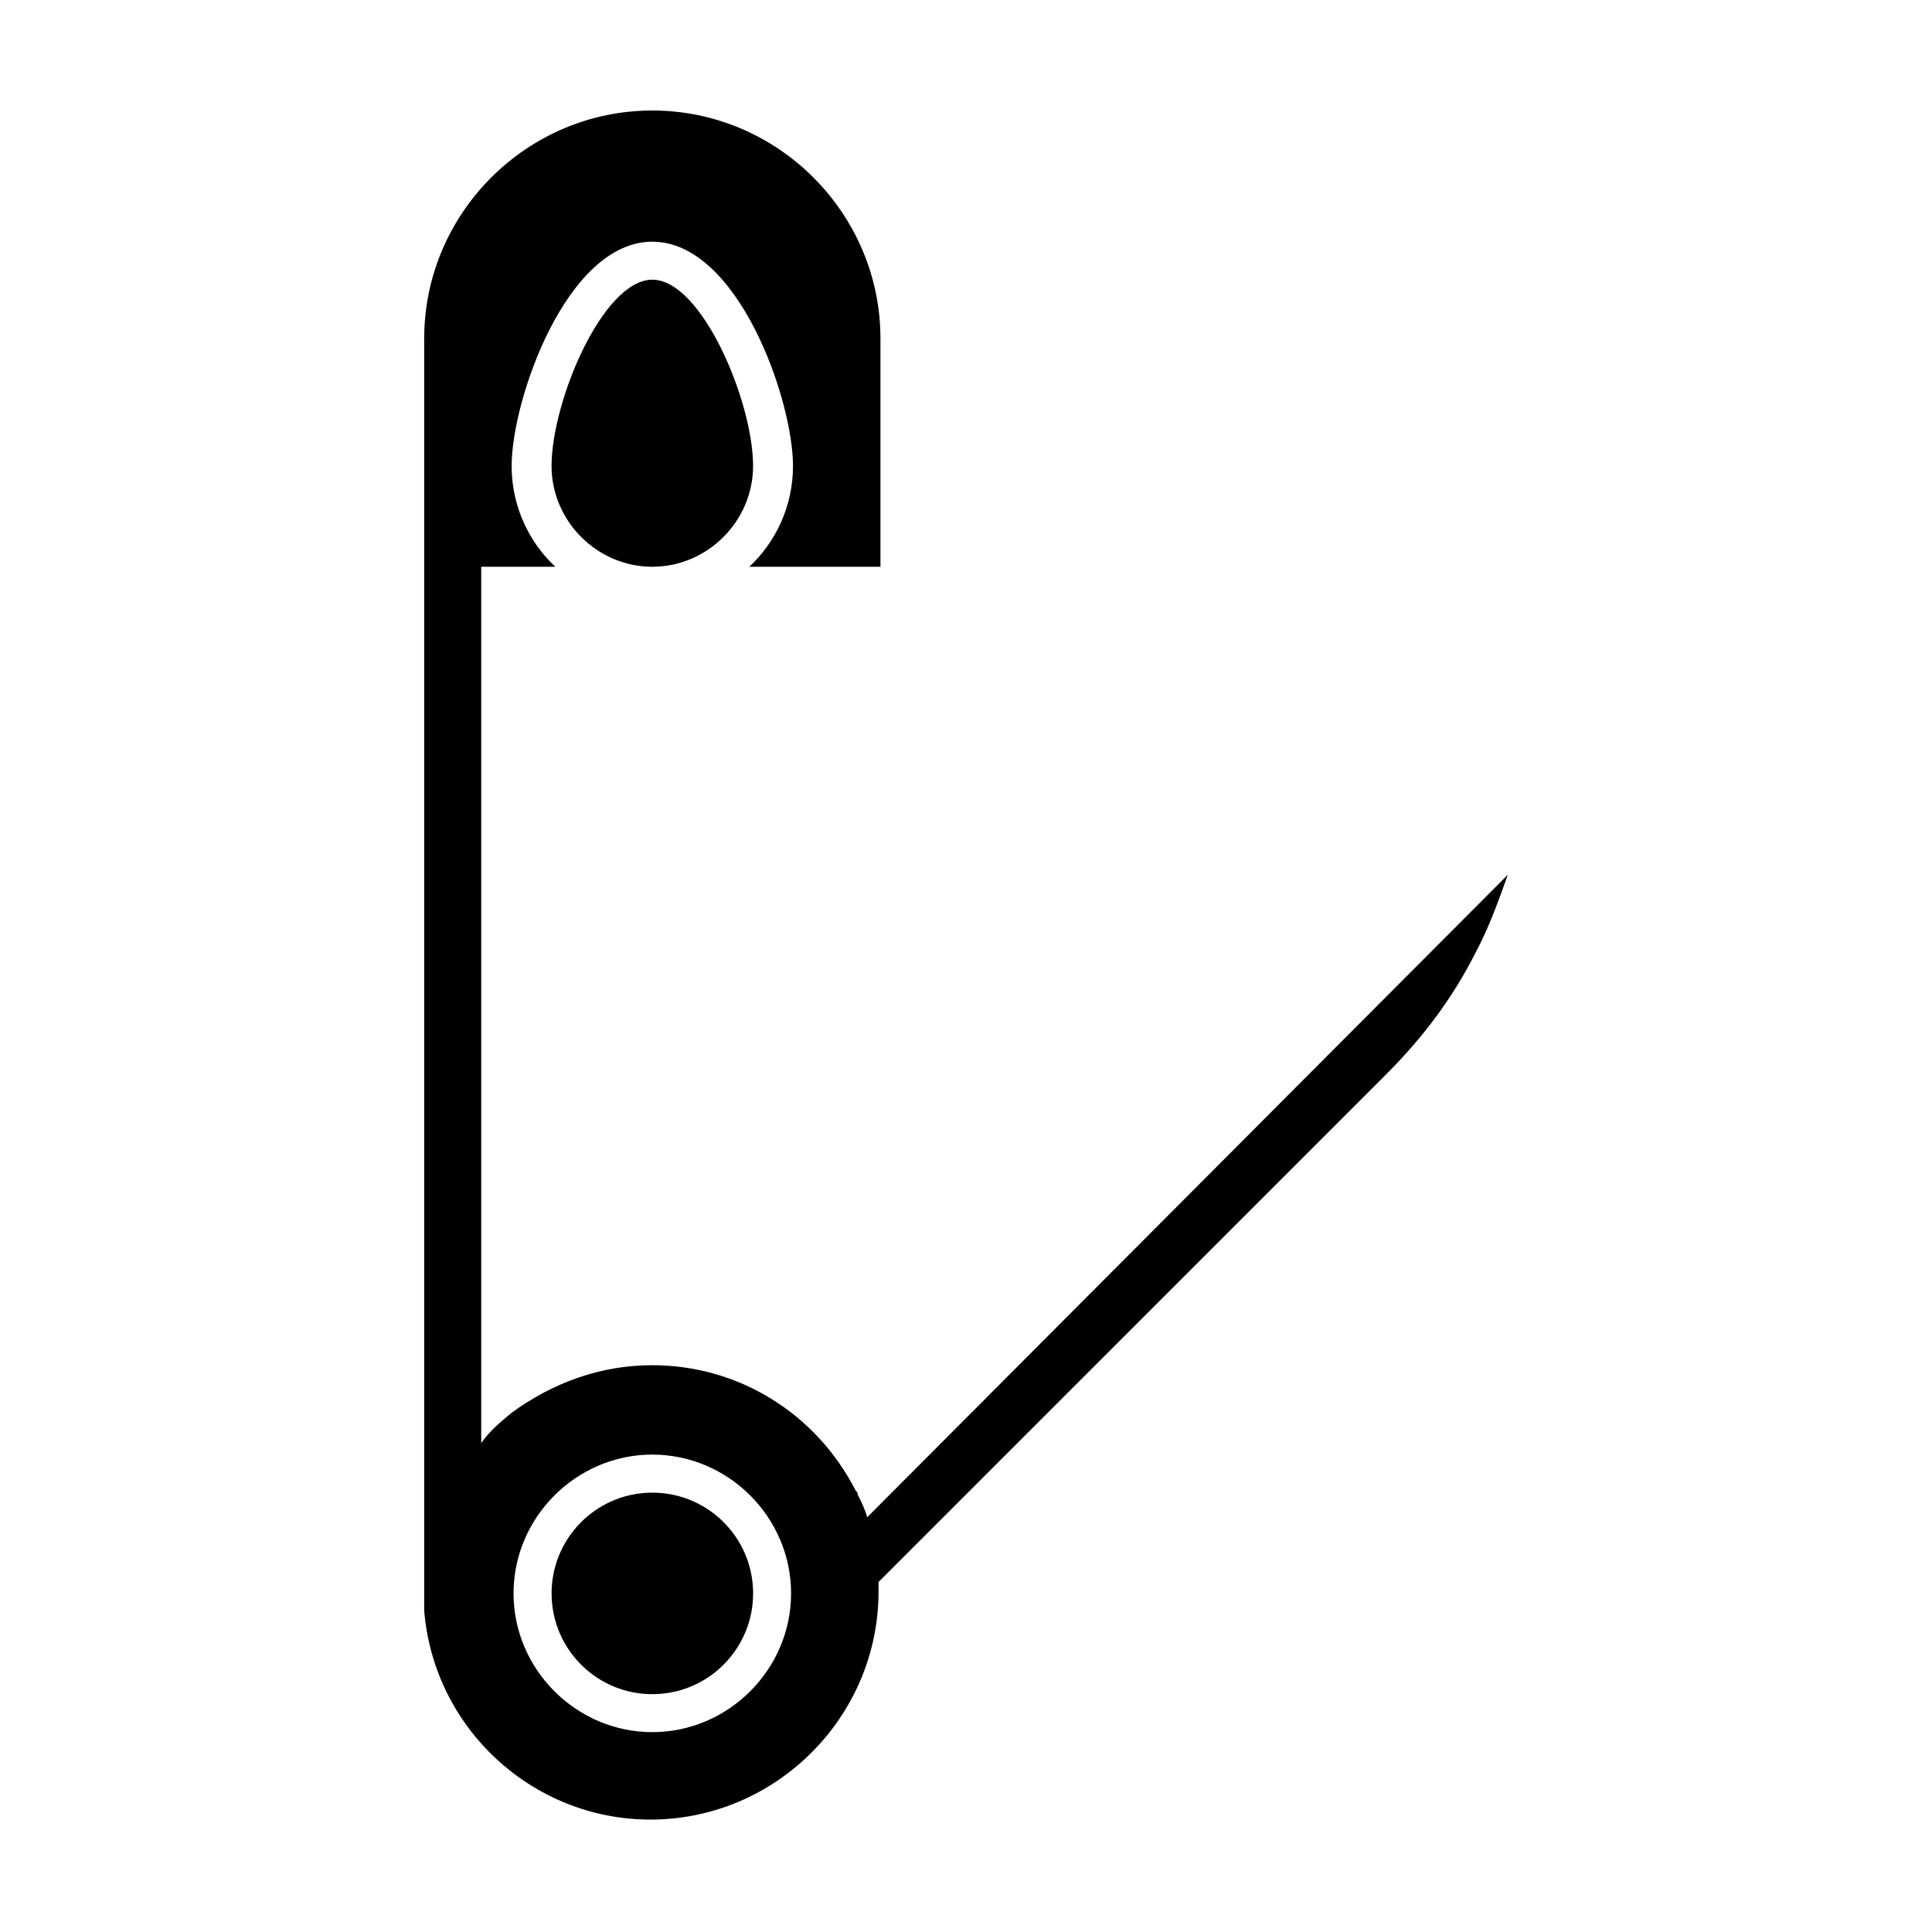
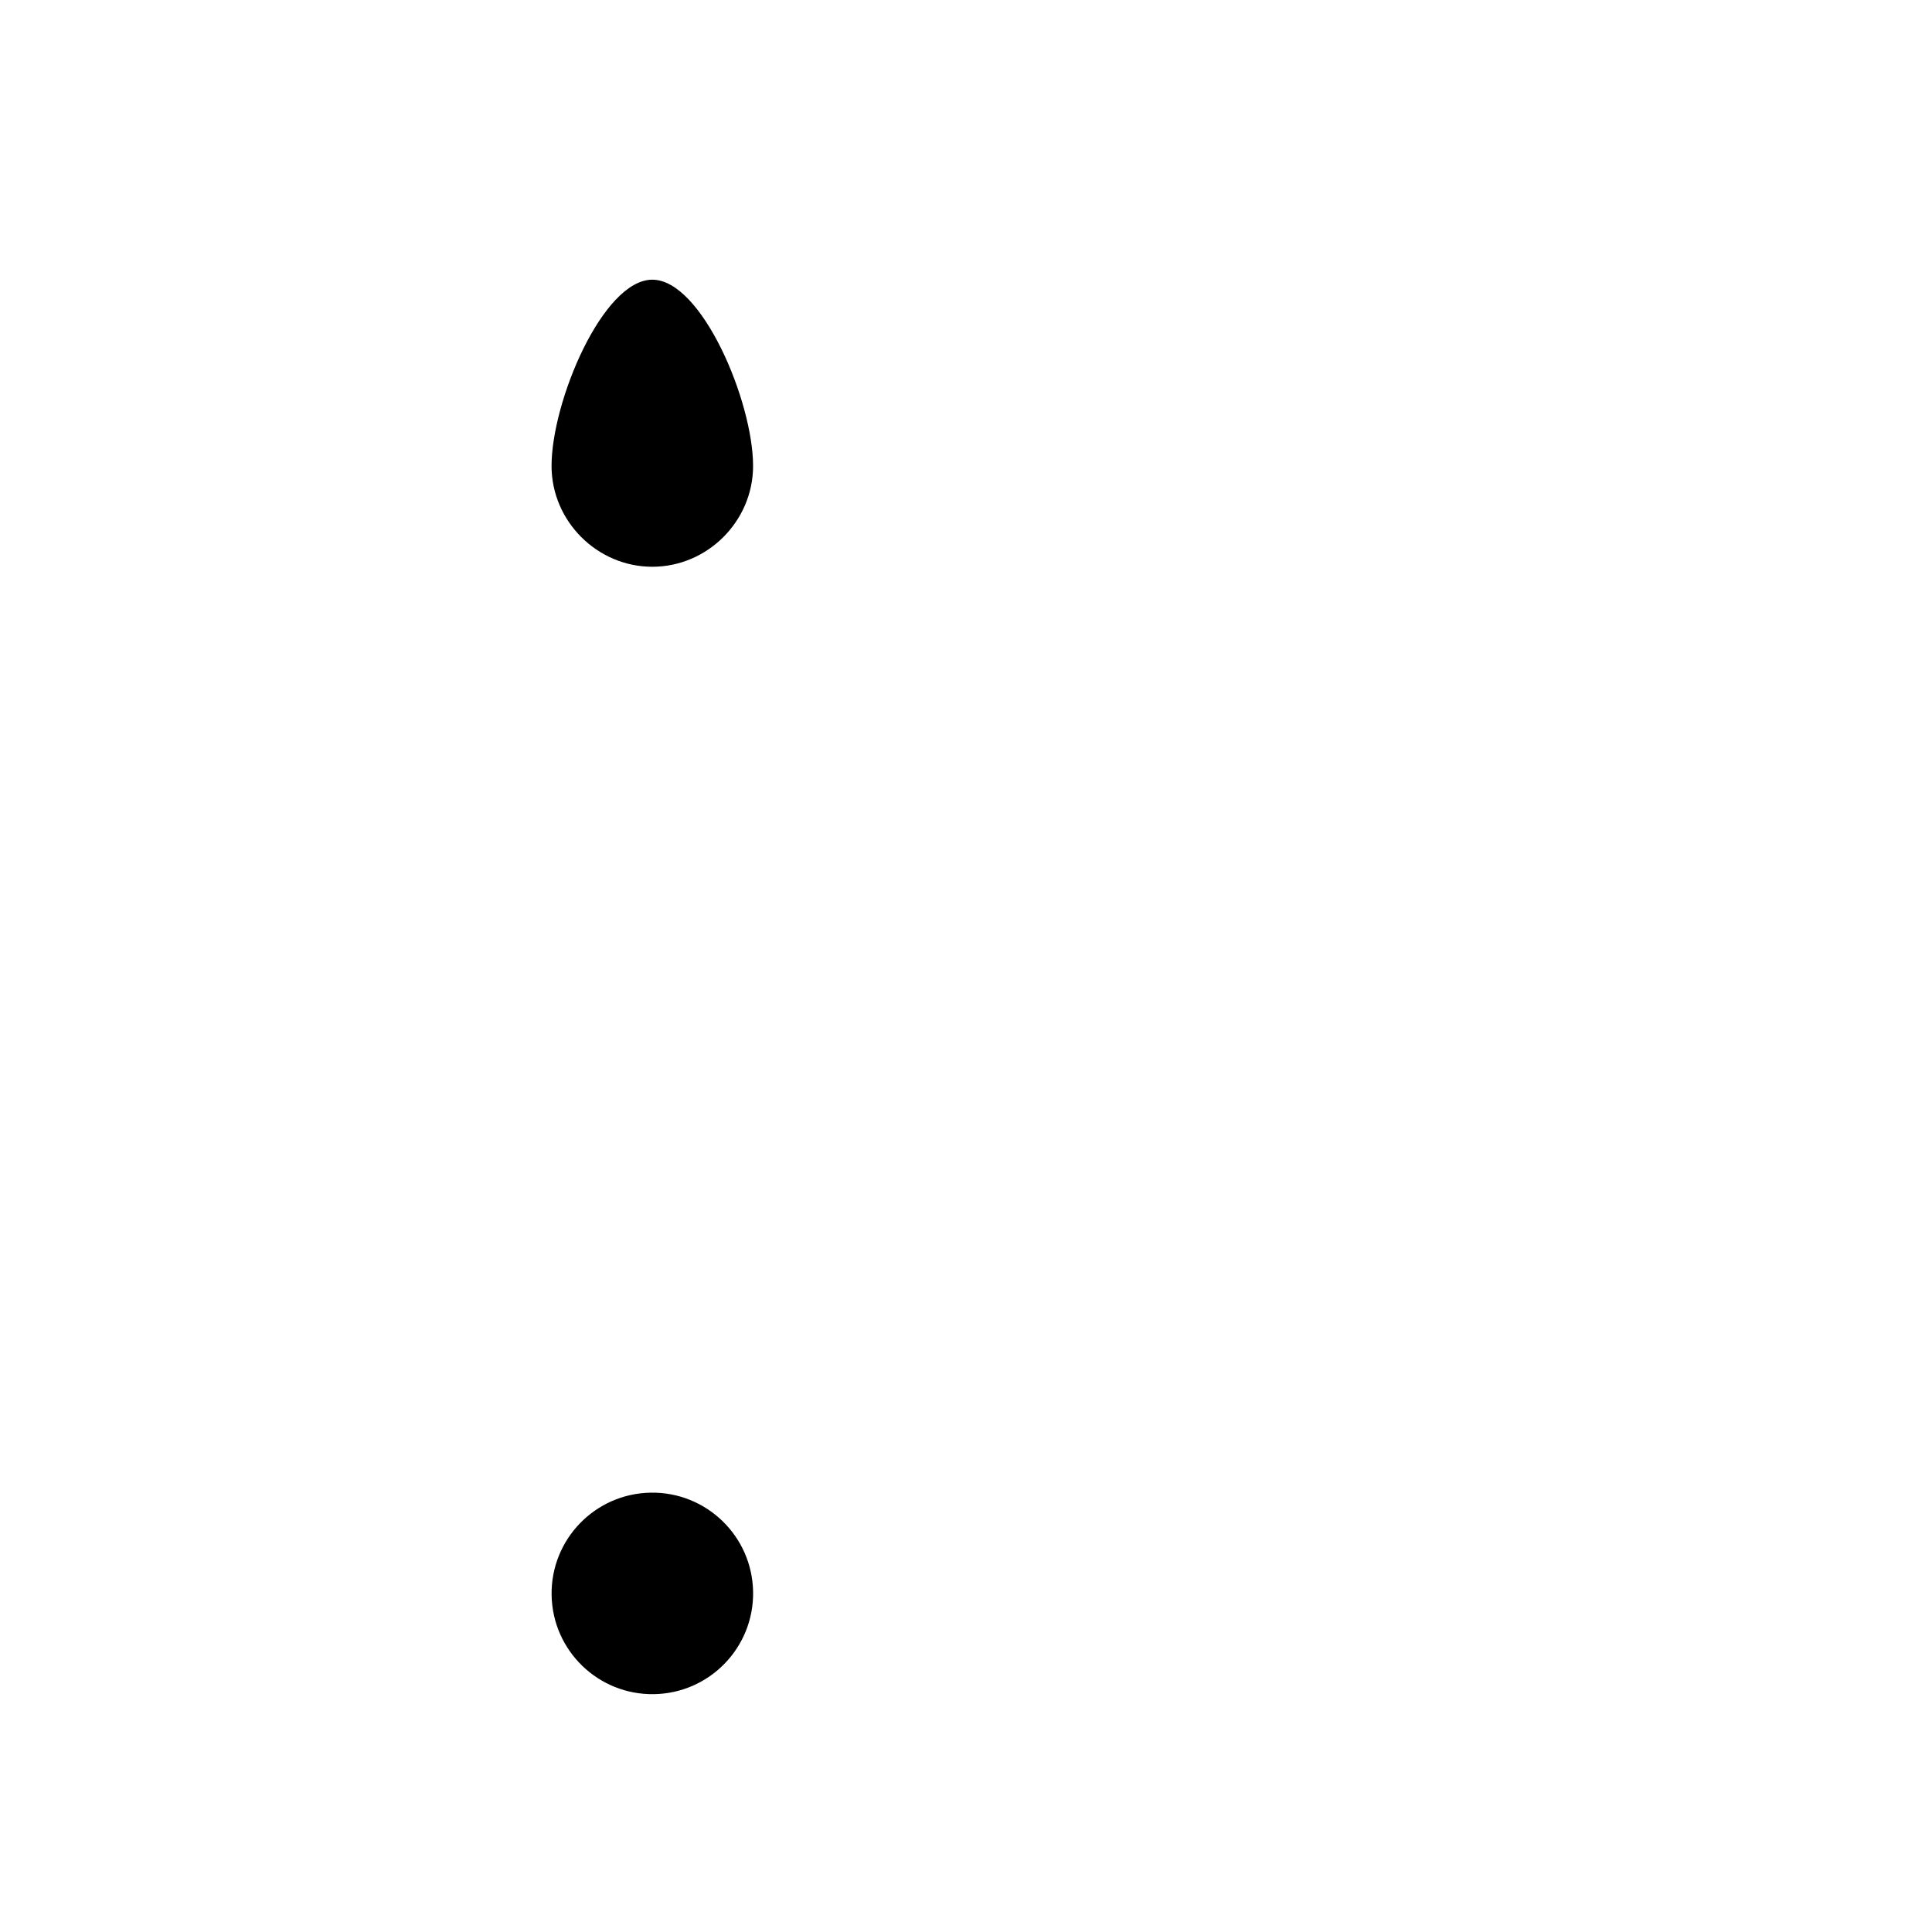
<svg xmlns="http://www.w3.org/2000/svg" fill="#000000" width="800px" height="800px" version="1.1" viewBox="144 144 512 512">
  <g>
    <path d="m343.58 565.84c0.234 14.746-11.523 26.891-26.27 27.129-14.746 0.238-26.895-11.523-27.129-26.27-0.238-14.742 11.52-26.891 26.266-27.129 14.746-0.238 26.895 11.523 27.133 26.27" />
-     <path d="m373.8 546.1c-0.504-2.016-1.512-4.031-2.519-6.047 0-0.504 0-0.504-0.504-1.008-10.578-20.656-31.234-33.25-53.906-33.25-13.602 0-26.199 4.535-37.281 12.594-3.023 2.519-6.047 5.039-8.062 8.062v-232.25h19.648c-7.055-6.551-11.586-16.121-11.586-26.703 0-17.633 14.609-59.449 37.281-59.449s37.281 41.816 37.281 59.449c0 10.578-4.535 20.152-11.586 26.703h34.762v-60.457c0-33.25-27.207-60.457-60.457-60.457s-60.457 27.207-60.457 60.457v337.55-0.504c2.519 31.234 28.719 55.418 59.953 55.418 33.25 0 60.457-27.207 60.457-60.457v-2.519l134.52-134.52c9.574-9.574 17.633-20.152 23.68-32.242 3.527-6.551 6.047-13.602 8.566-20.656zm-56.93 56.934c-20.152 0-36.777-16.625-36.777-36.777 0-20.152 16.625-36.777 36.777-36.777s36.777 16.625 36.777 36.777c0 20.148-16.625 36.777-36.777 36.777z" />
-     <path d="m316.87 218.12c-13.098 0-26.703 32.242-26.703 49.375 0 14.609 12.09 26.703 26.703 26.703 14.609 0 26.703-12.09 26.703-26.703-0.004-17.133-13.605-49.375-26.703-49.375z" />
+     <path d="m316.87 218.12c-13.098 0-26.703 32.242-26.703 49.375 0 14.609 12.09 26.703 26.703 26.703 14.609 0 26.703-12.09 26.703-26.703-0.004-17.133-13.605-49.375-26.703-49.375" />
  </g>
</svg>